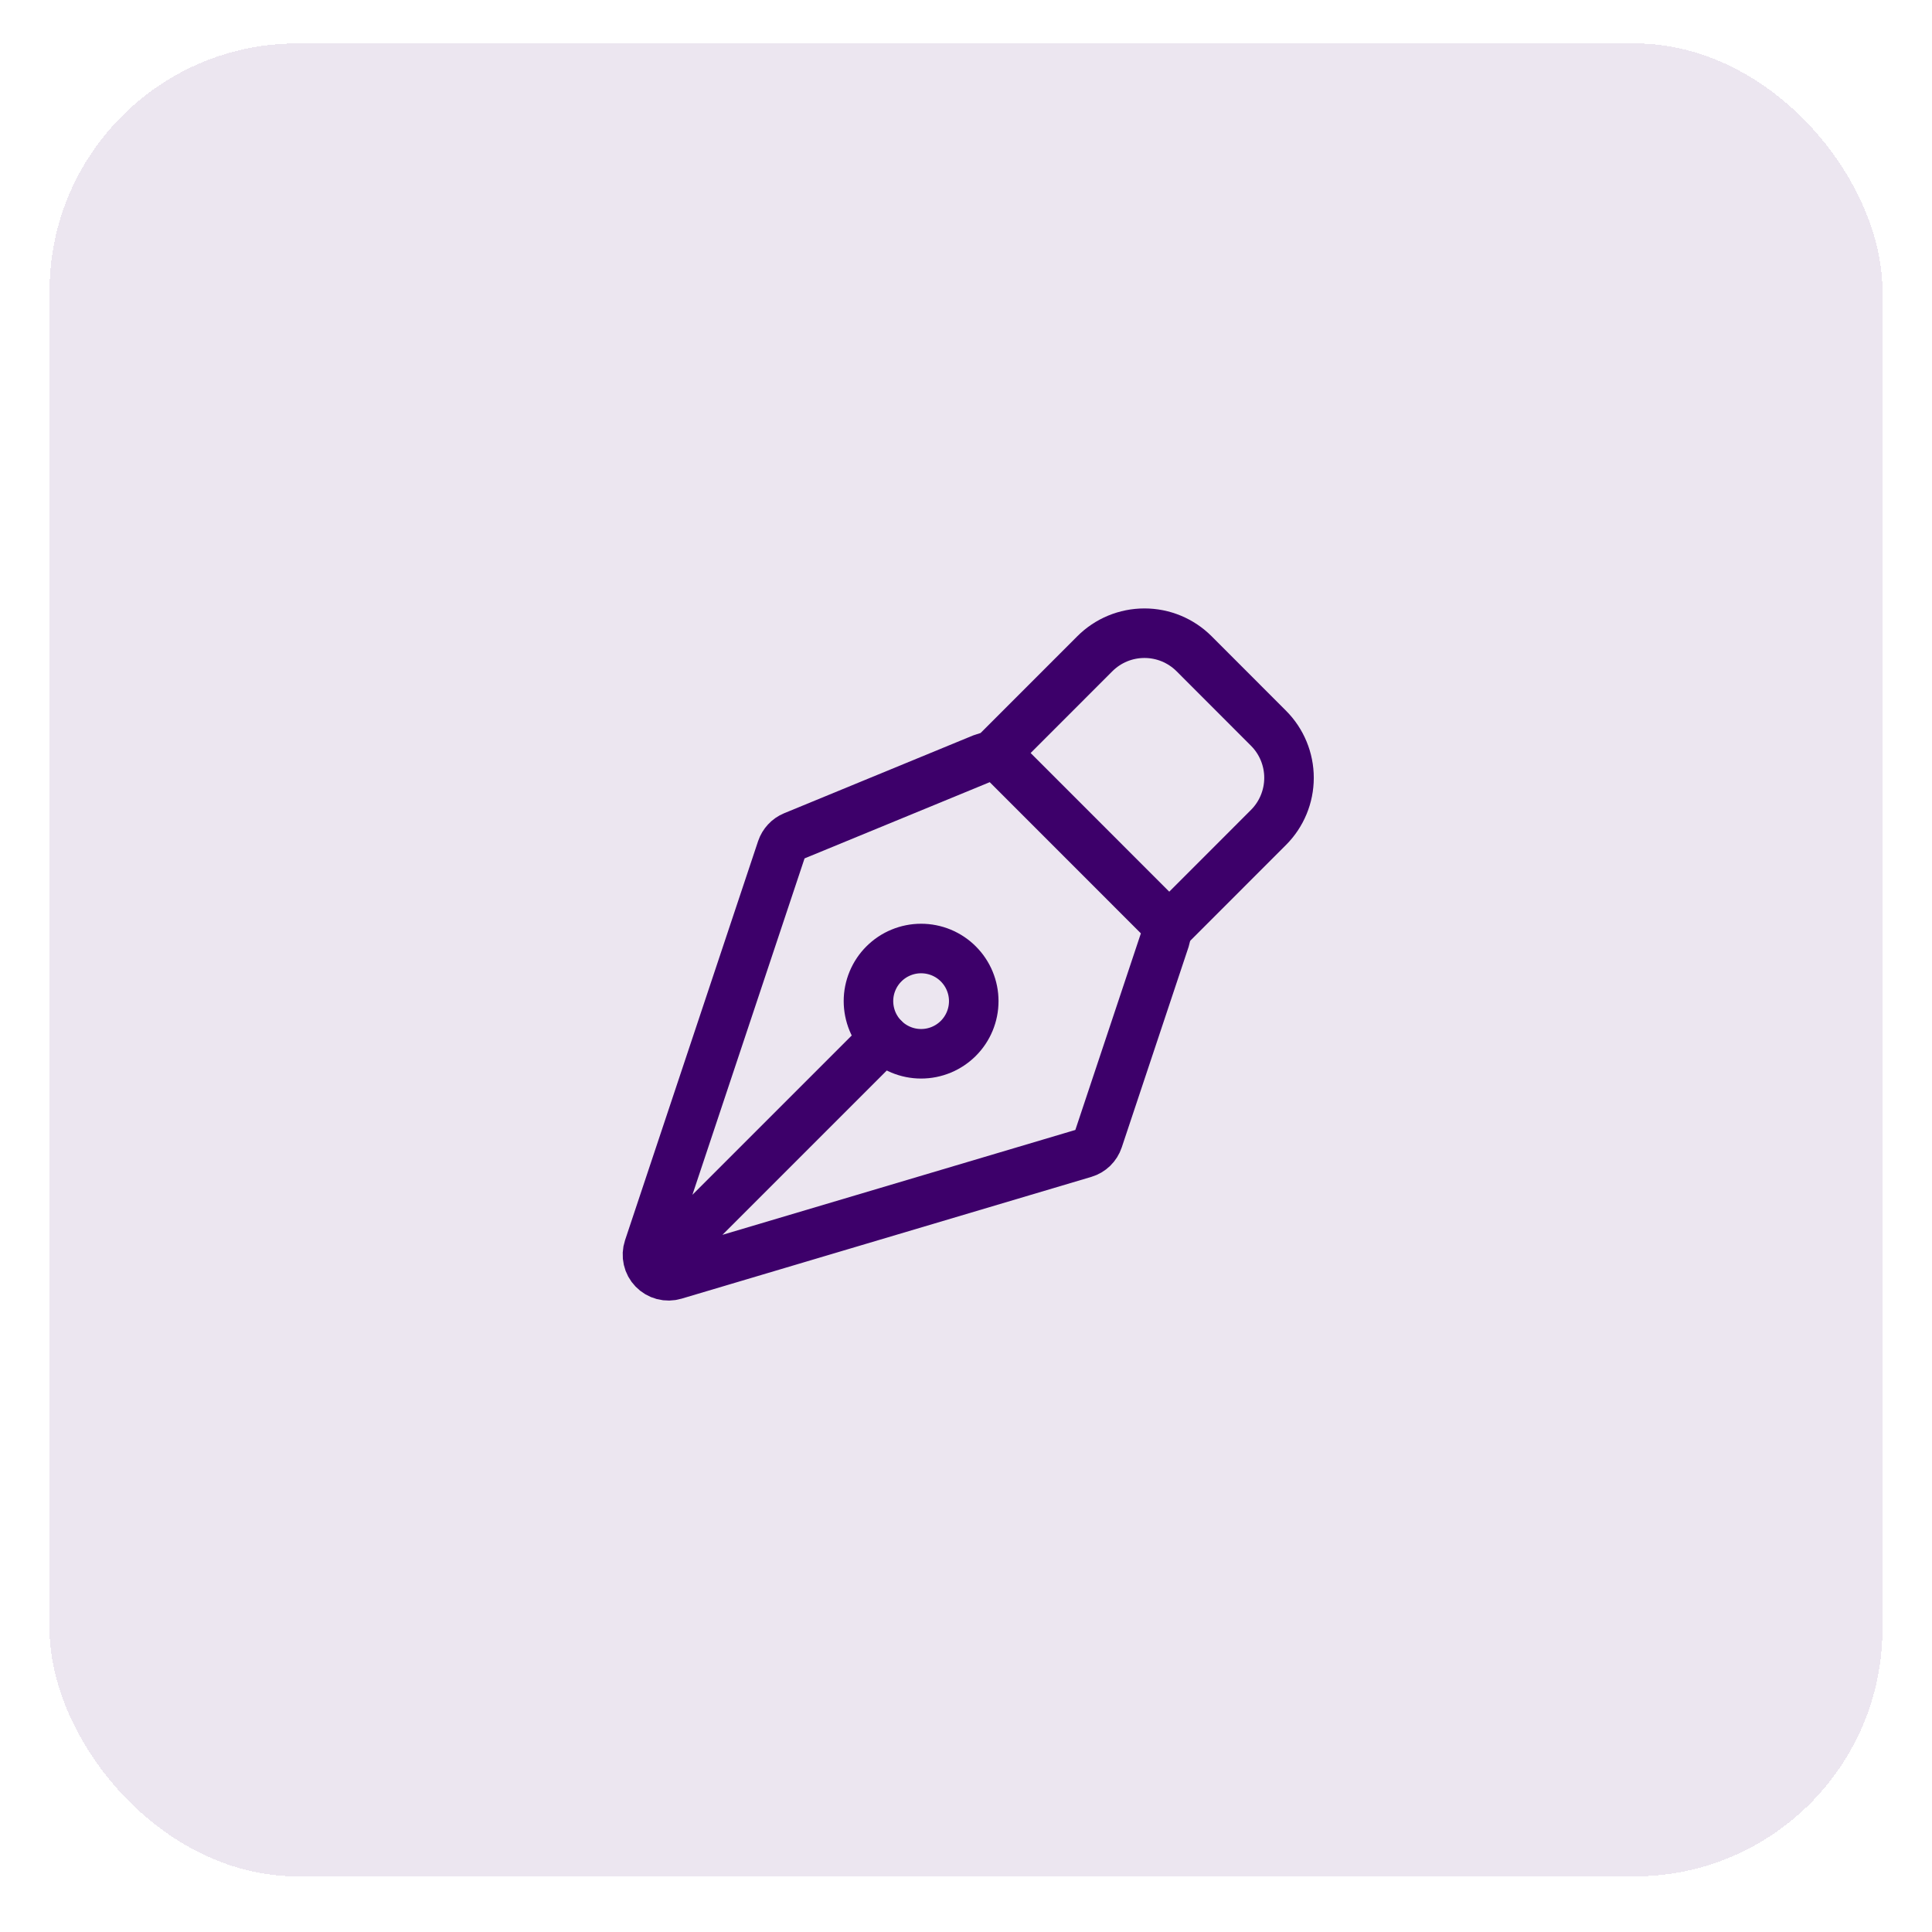
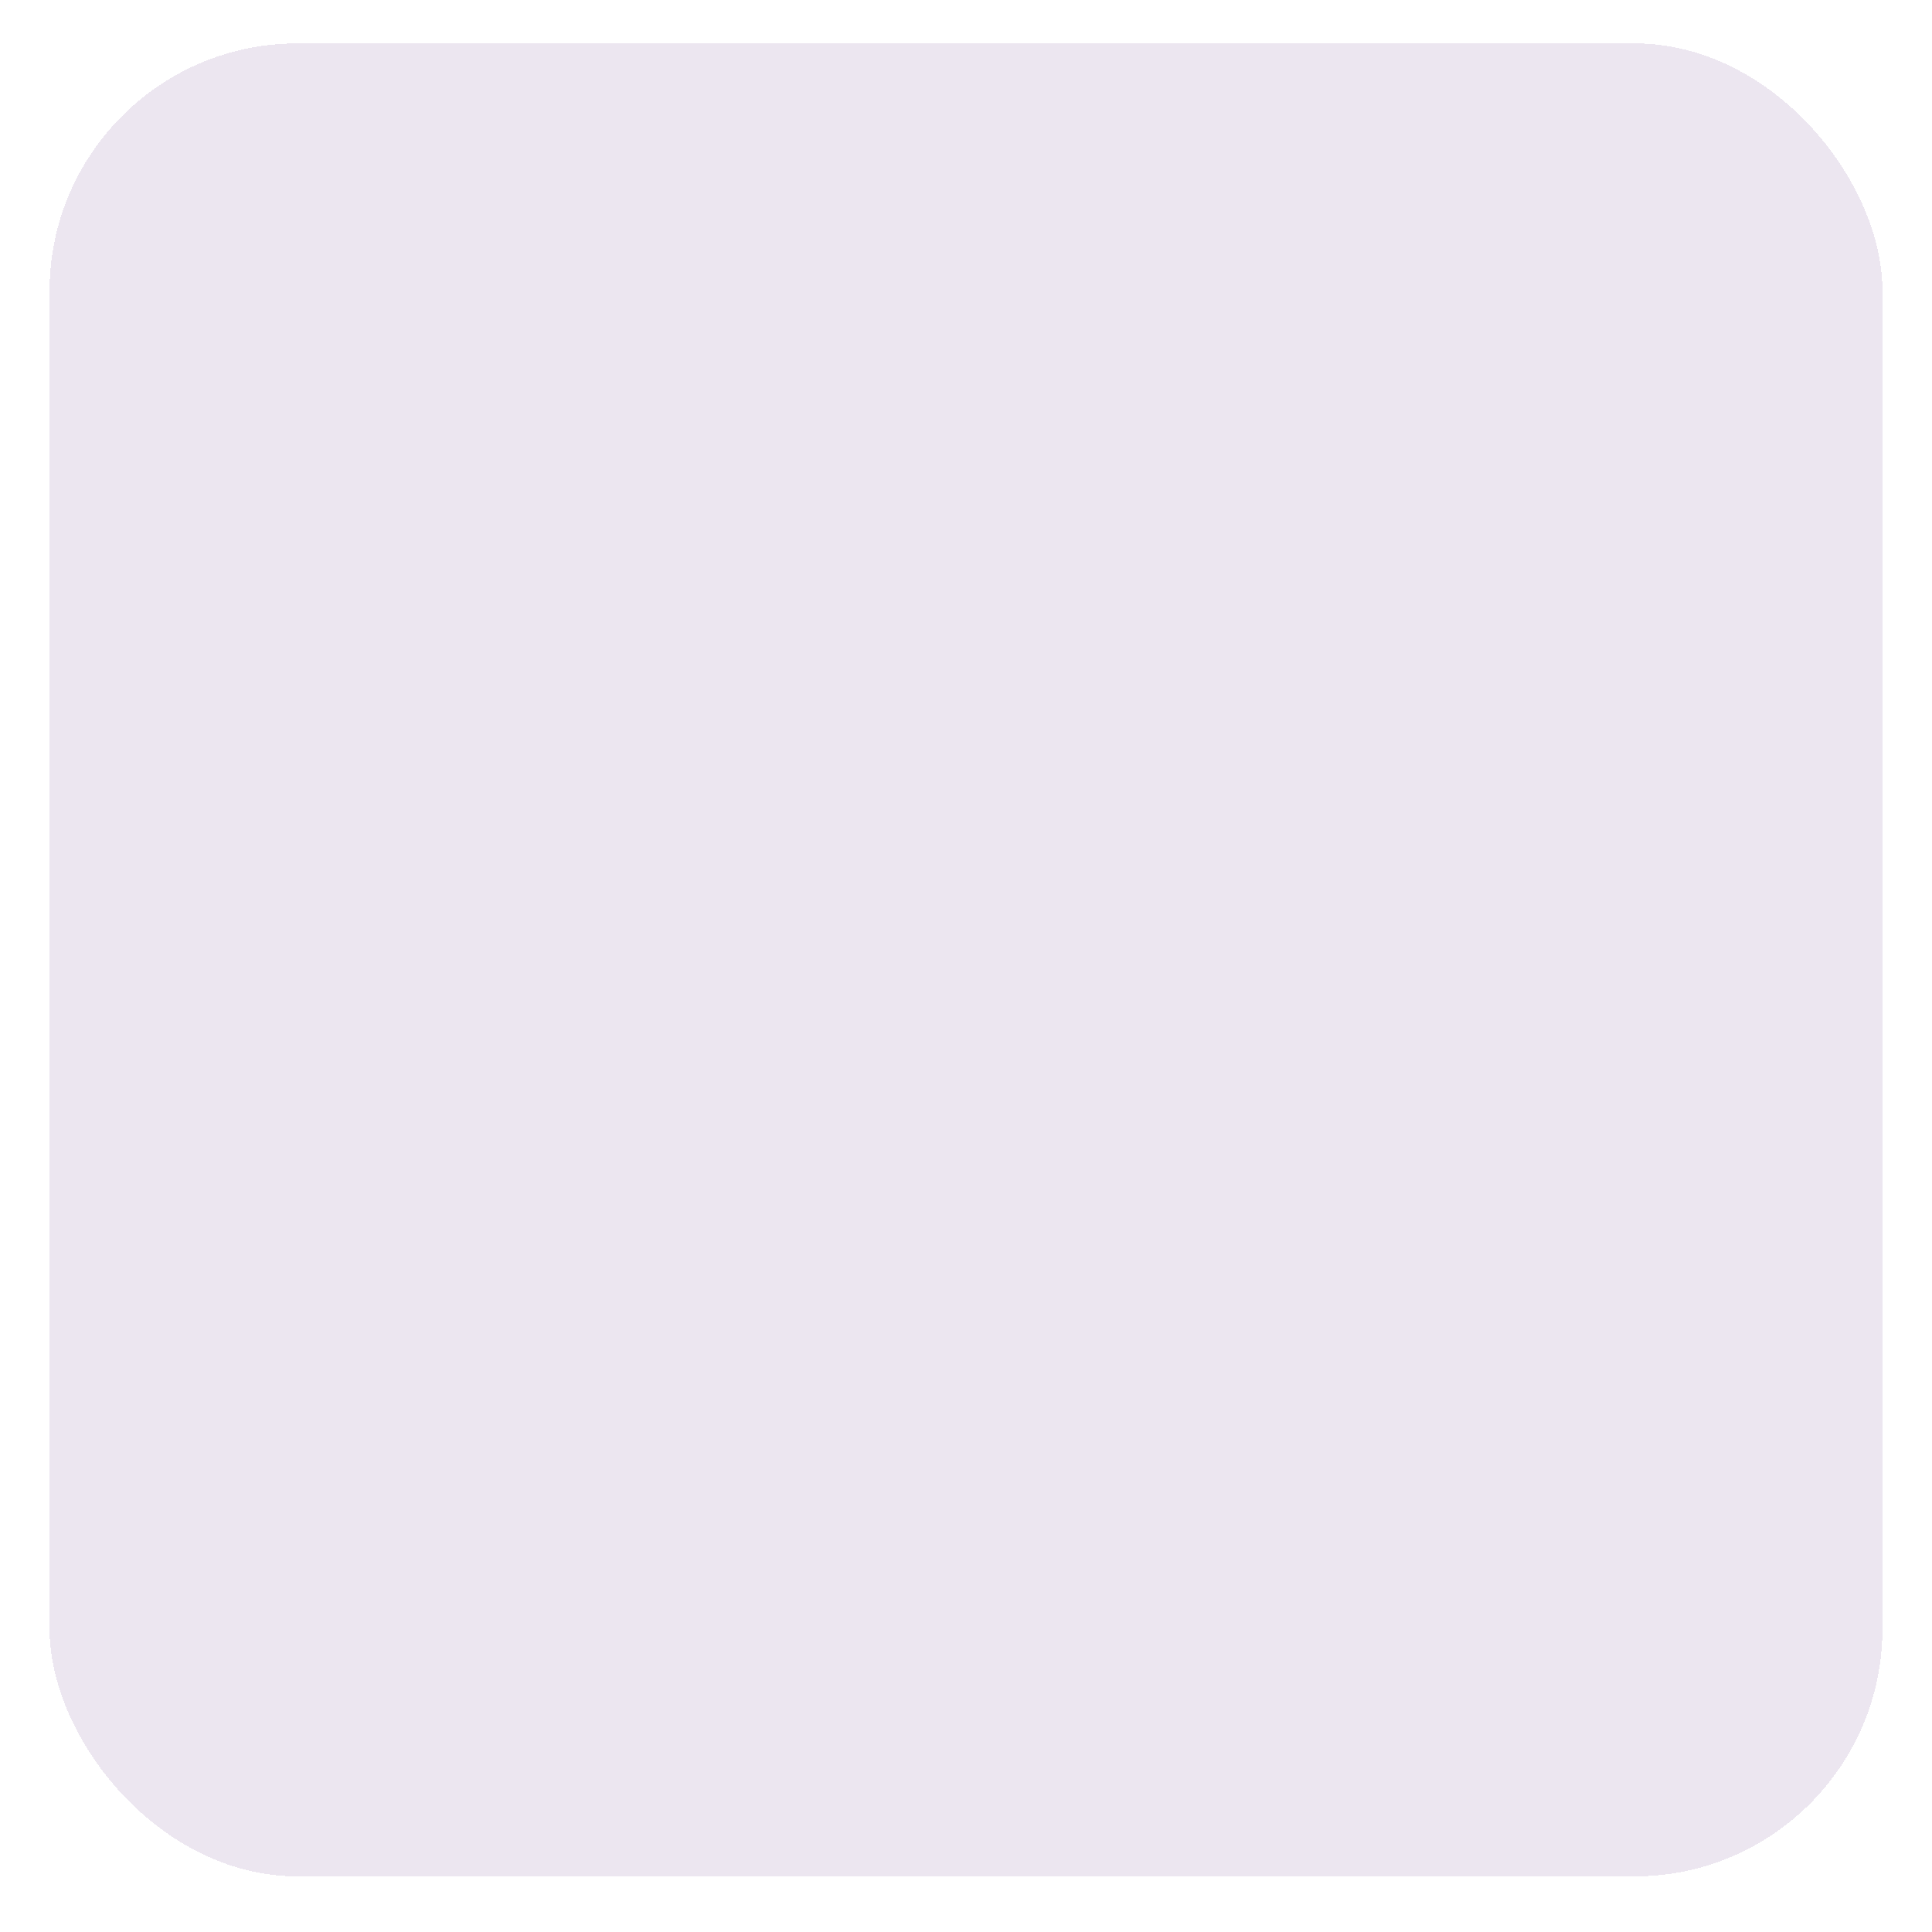
<svg xmlns="http://www.w3.org/2000/svg" width="78" height="78" viewBox="0 0 78 78" fill="none">
  <g filter="url(#filter0_d_2725_9389)">
    <rect x="2" width="74" height="74" rx="10" fill="#3D006A" fill-opacity="0.1" shape-rendering="crispEdges" />
    <mask id="mask0_2725_9389" style="mask-type:luminance" maskUnits="userSpaceOnUse" x="22" y="20" width="34" height="34">
-       <path d="M22 20L56 20V54H22L22 20Z" fill="white" />
-     </mask>
+       </mask>
    <g mask="url(#mask0_2725_9389)">
-       <path d="M26.669 49.184L35.685 40.168M47.038 36.159L44.339 44.255C44.296 44.385 44.222 44.502 44.124 44.598C44.026 44.693 43.907 44.763 43.776 44.802L27.232 49.719C27.083 49.764 26.924 49.766 26.774 49.727C26.623 49.687 26.487 49.607 26.379 49.495C26.271 49.384 26.195 49.245 26.161 49.093C26.126 48.941 26.134 48.783 26.183 48.636L31.555 32.522C31.594 32.407 31.657 32.301 31.74 32.212C31.823 32.122 31.924 32.052 32.037 32.005L39.669 28.863C39.824 28.799 39.994 28.782 40.159 28.815C40.324 28.848 40.475 28.929 40.594 29.047L46.833 35.288C46.944 35.4 47.023 35.54 47.059 35.694C47.096 35.848 47.088 36.009 47.038 36.159V36.159Z" stroke="#3D006A" stroke-width="2" stroke-linecap="round" stroke-linejoin="round" />
      <path d="M47.206 35.661L51.212 31.653C51.743 31.122 52.041 30.401 52.041 29.65C52.041 28.899 51.743 28.178 51.212 27.647L48.209 24.641C47.946 24.378 47.633 24.169 47.289 24.026C46.946 23.884 46.577 23.811 46.205 23.811C45.833 23.811 45.464 23.884 45.12 24.026C44.776 24.169 44.464 24.378 44.201 24.641L40.195 28.649M38.69 37.163C38.493 36.965 38.258 36.809 38.001 36.702C37.743 36.596 37.466 36.541 37.187 36.541C36.908 36.541 36.632 36.596 36.374 36.703C36.116 36.809 35.882 36.966 35.685 37.163C35.487 37.361 35.331 37.595 35.224 37.853C35.117 38.111 35.062 38.387 35.062 38.666C35.063 38.945 35.118 39.222 35.224 39.48C35.331 39.737 35.488 39.972 35.685 40.169C36.084 40.567 36.624 40.791 37.188 40.791C37.752 40.791 38.292 40.567 38.691 40.168C39.089 39.77 39.313 39.229 39.313 38.665C39.313 38.102 39.089 37.561 38.69 37.163Z" stroke="#3D006A" stroke-width="2" stroke-linecap="round" stroke-linejoin="round" />
    </g>
  </g>
  <defs>
    <filter id="filter0_d_2725_9389" x="0.247" y="0" width="77.505" height="77.505" filterUnits="userSpaceOnUse" color-interpolation-filters="sRGB">
      <feFlood flood-opacity="0" result="BackgroundImageFix" />
      <feColorMatrix in="SourceAlpha" type="matrix" values="0 0 0 0 0 0 0 0 0 0 0 0 0 0 0 0 0 0 127 0" result="hardAlpha" />
      <feMorphology radius="1.753" operator="erode" in="SourceAlpha" result="effect1_dropShadow_2725_9389" />
      <feOffset dy="1.753" />
      <feGaussianBlur stdDeviation="1.753" />
      <feComposite in2="hardAlpha" operator="out" />
      <feColorMatrix type="matrix" values="0 0 0 0 0.067 0 0 0 0 0.047 0 0 0 0 0.133 0 0 0 0.08 0" />
      <feBlend mode="normal" in2="BackgroundImageFix" result="effect1_dropShadow_2725_9389" />
      <feBlend mode="normal" in="SourceGraphic" in2="effect1_dropShadow_2725_9389" result="shape" />
    </filter>
  </defs>
</svg>